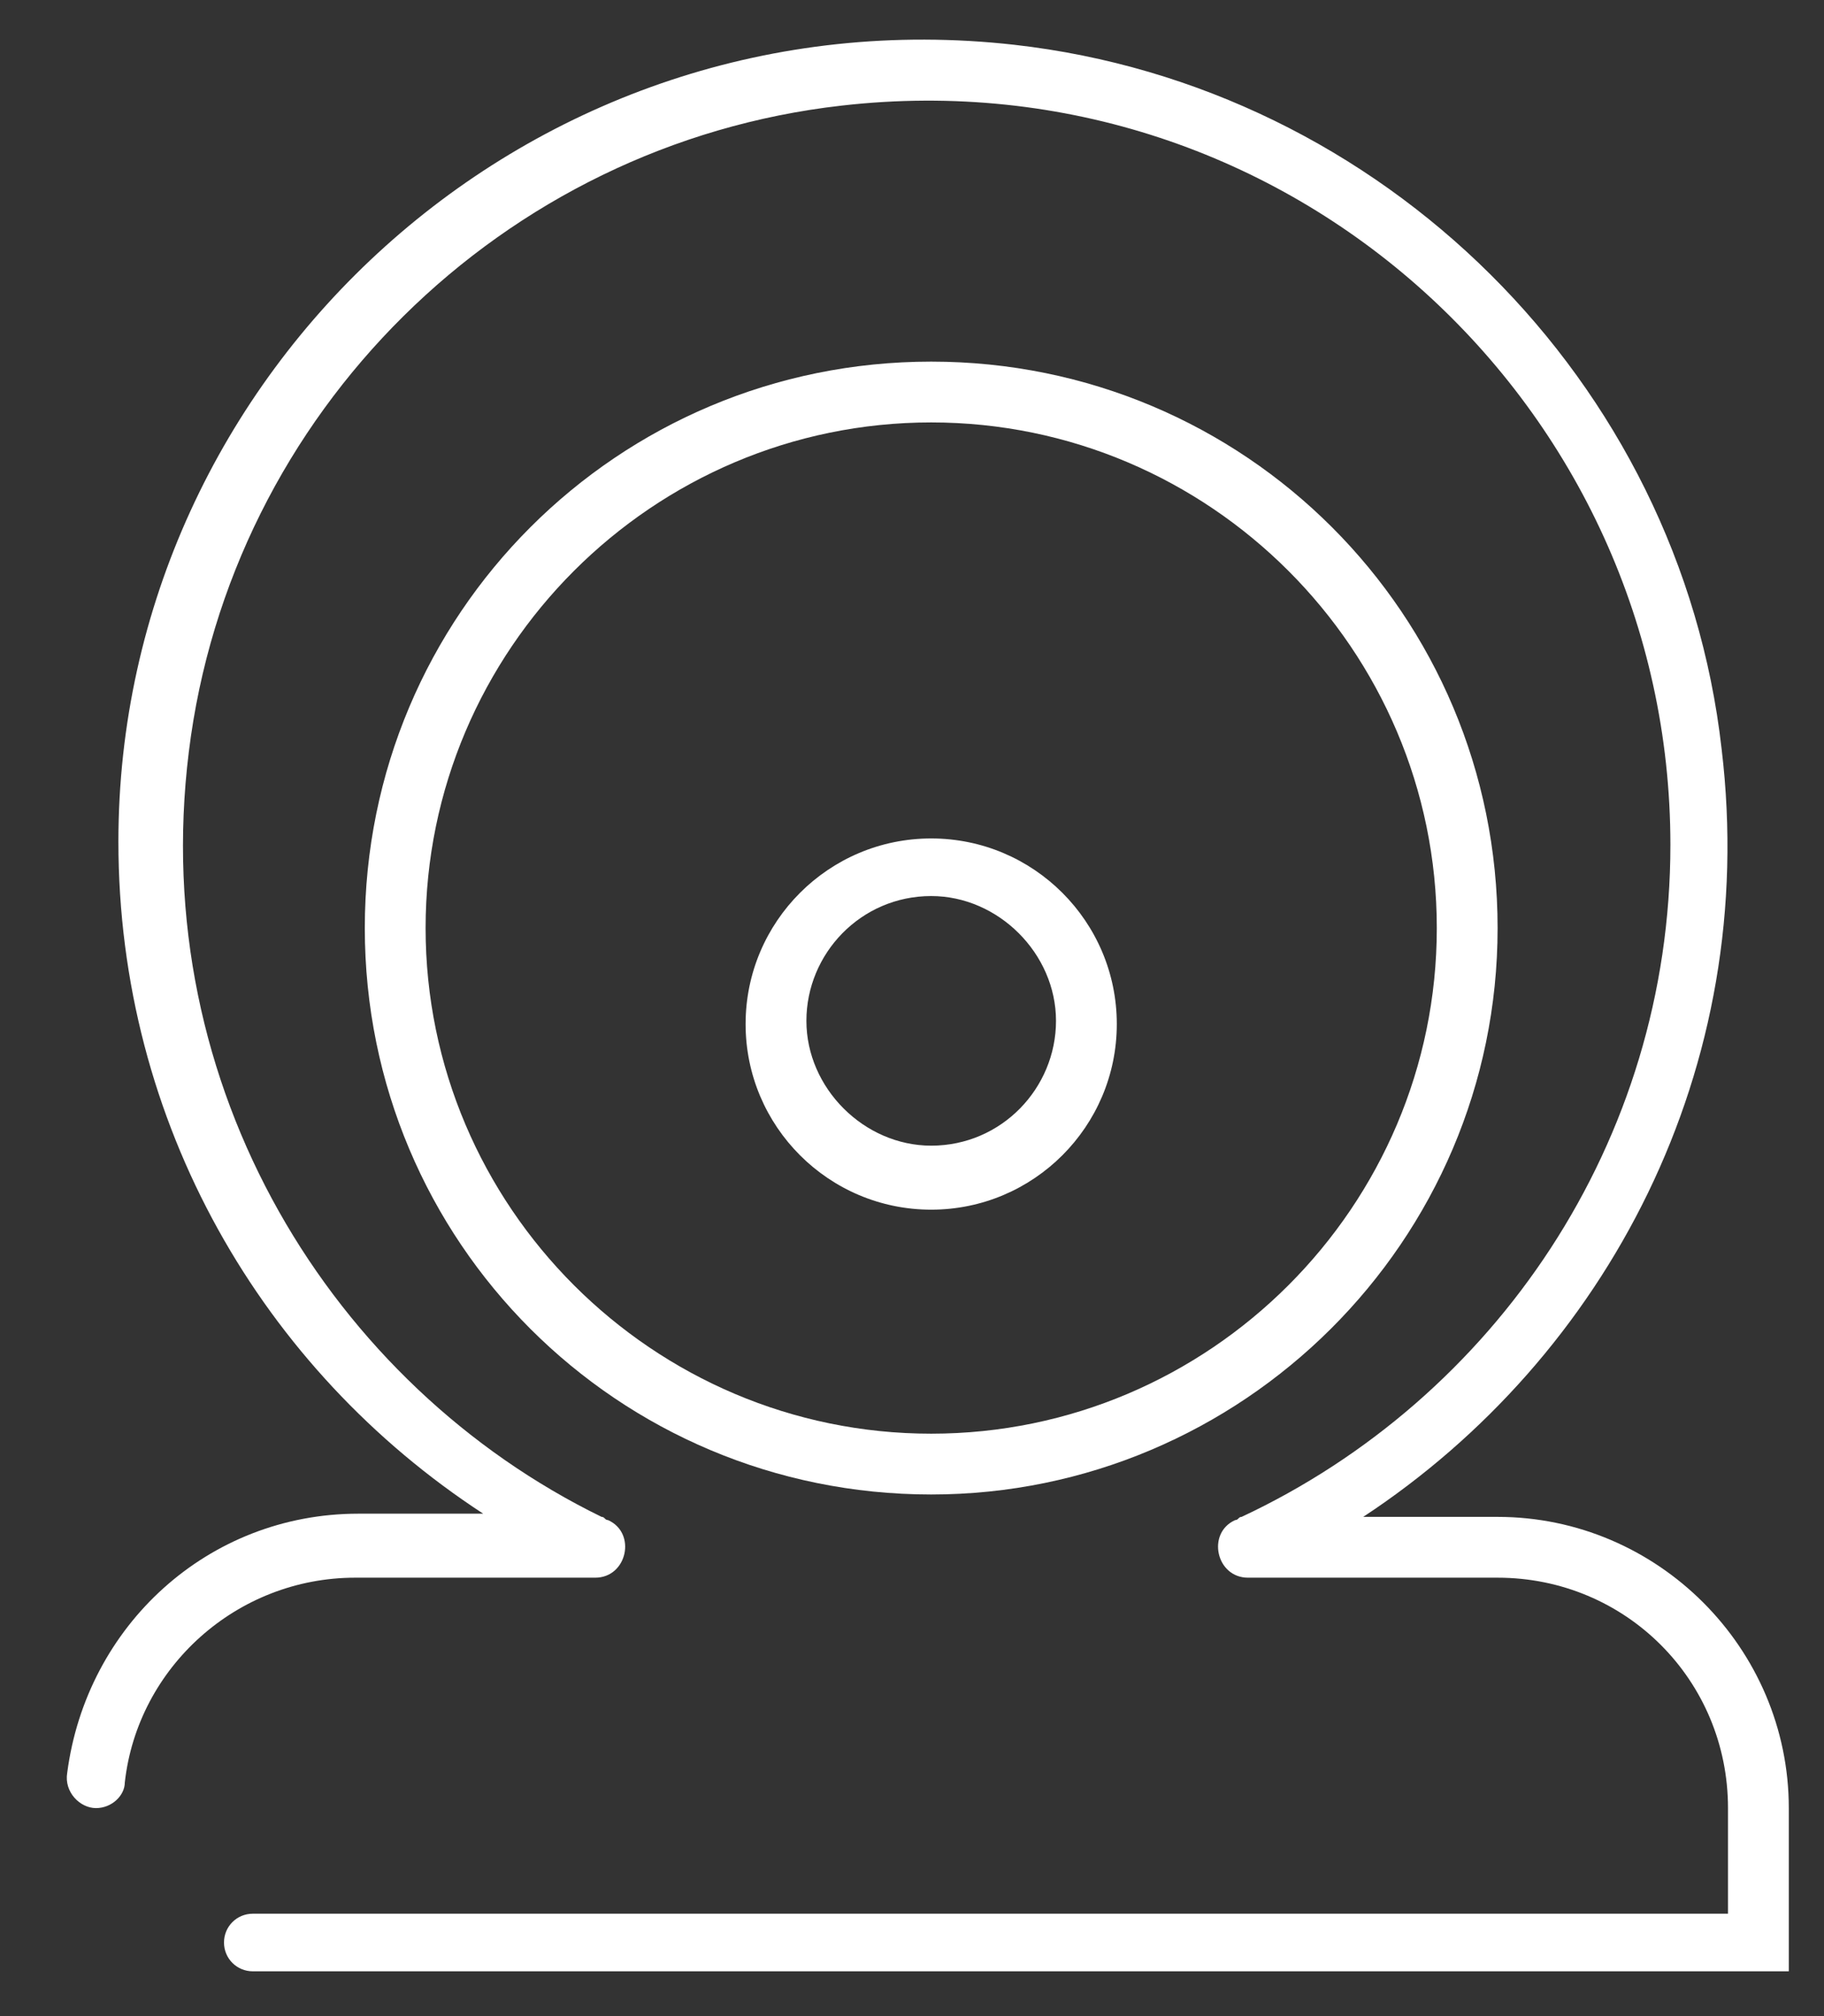
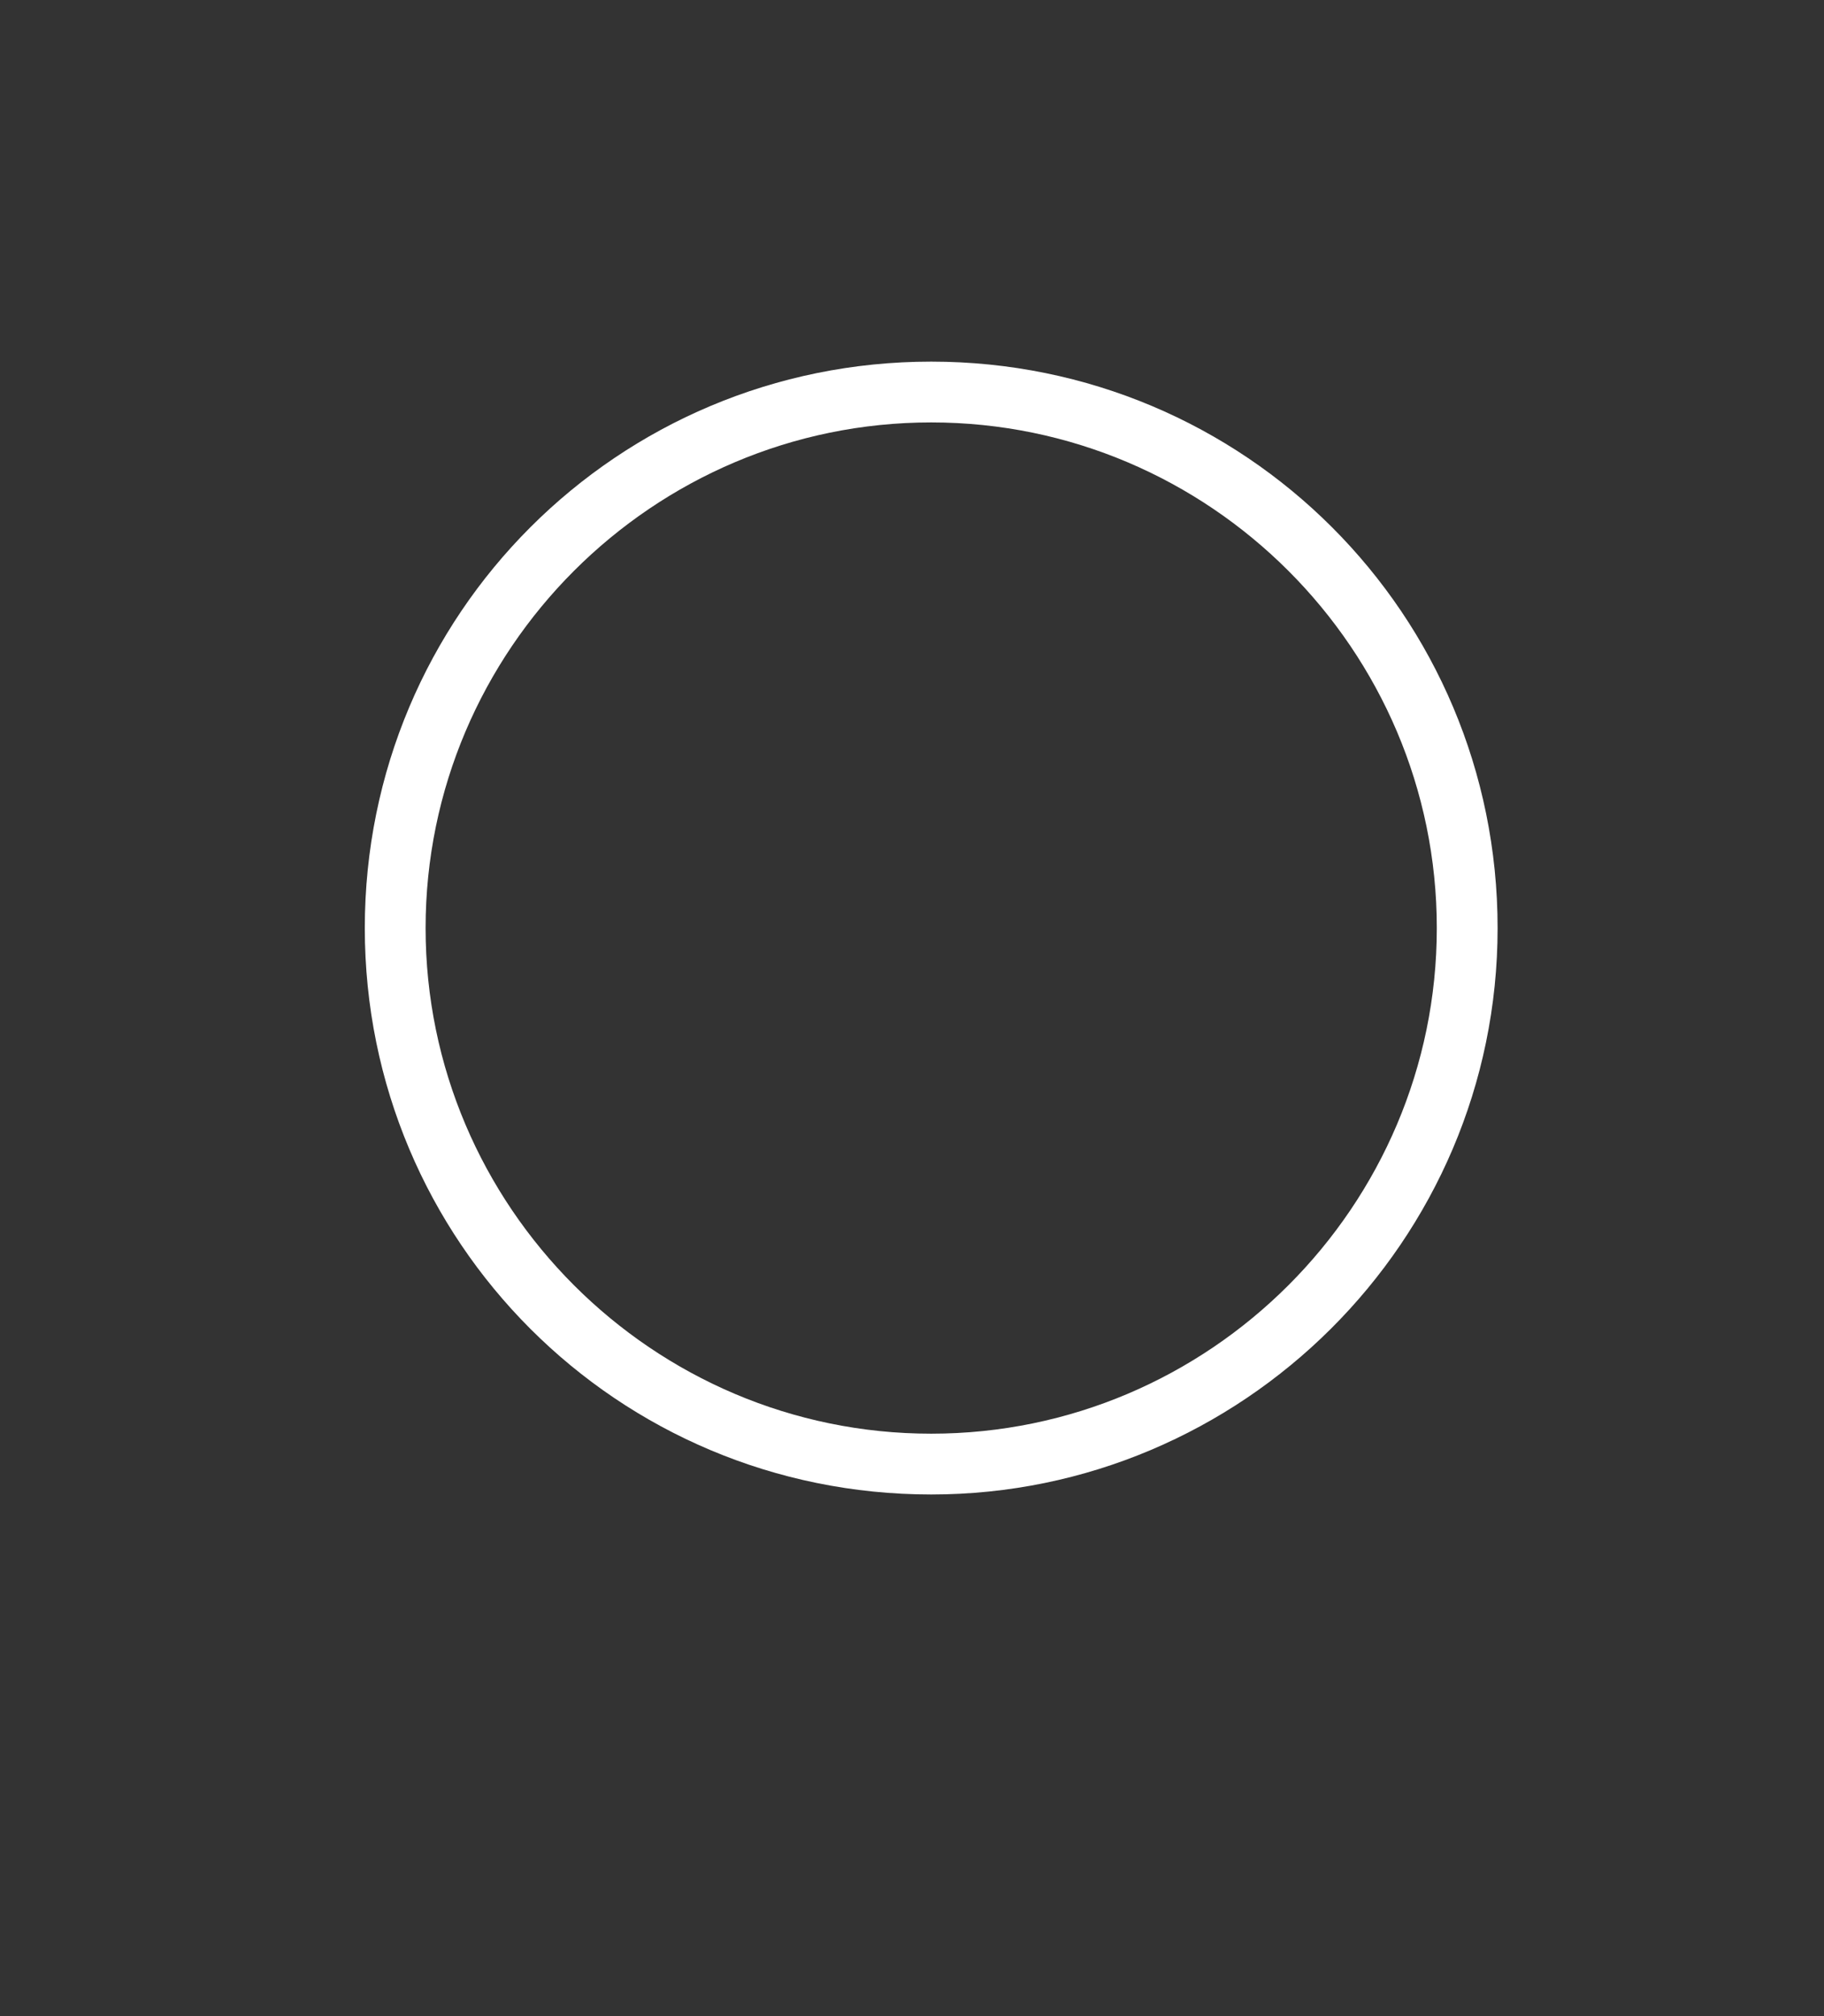
<svg xmlns="http://www.w3.org/2000/svg" version="1.1" id="Calque_1" x="0px" y="0px" viewBox="0 0 57 63" style="enable-background:new 0 0 57 63;" xml:space="preserve">
  <rect x="0" y="0" width="57" height="63" fill="#333333" stroke="none" />
  <style type="text/css">
	.st0{fill:#FFFFFF;}
</style>
  <g id="XMLID_2_">
    <g id="XMLID_1_">
      <path id="XMLID_7_" class="st0" d="M29.1,46.7c-9.8,0-17.7-7.9-17.7-17.7s7.9-17.7,17.7-17.7c9.8,0,17.7,7.9,17.7,17.7    S38.8,46.7,29.1,46.7z M29.1,13.2c-8.7,0-15.8,7.1-15.8,15.8c0,8.7,7.1,15.8,15.8,15.8S44.9,37.7,44.9,29    C44.9,20.3,37.8,13.2,29.1,13.2z" />
    </g>
    <g id="XMLID_3_">
-       <path id="XMLID_4_" class="st0" d="M29.1,37.8c-3.2,0-5.8-2.6-5.8-5.8c0-3.2,2.6-5.8,5.8-5.8c3.2,0,5.8,2.6,5.8,5.8    C34.9,35.2,32.3,37.8,29.1,37.8z M29.1,28c-2.2,0-3.9,1.8-3.9,3.9s1.8,3.9,3.9,3.9c2.2,0,3.9-1.8,3.9-3.9S31.2,28,29.1,28z" />
-     </g>
+       </g>
    <g id="XMLID_14_">
-       <path id="XMLID_10_" class="st0" d="M55.9,56.5c0-5-4.1-9.1-9.1-9.1h-4.2c7.6-5,12.4-14,11.2-24c-1.3-11.5-10.6-20.7-22.1-22    c-15.1-1.7-28,10.2-28,24.9c0,8.8,4.5,16.5,11.4,21h-3.9c-4.7,0-8.5,3.5-9.1,8.1c-0.1,0.6,0.4,1.1,0.9,1.1h0    c0.5,0,0.9-0.4,0.9-0.8c0.4-3.6,3.5-6.4,7.2-6.4h7.3h0.2c1,0,1.3-1.4,0.4-1.8c-0.1,0-0.1-0.1-0.2-0.1C10.4,43.3,4.6,34,5.9,23.5    c1.3-10.6,9.8-19,20.4-20.2c14-1.6,25.9,9.4,25.9,23.1c0,9.3-5.5,17.3-13.4,21c-0.1,0-0.1,0.1-0.2,0.1c-0.9,0.4-0.6,1.8,0.4,1.8    h0.2h7.6c4,0,7.2,3.2,7.2,7.2v3.3H7.9c-0.5,0-0.9,0.4-0.9,0.9v0c0,0.5,0.4,0.9,0.9,0.9h48V56.5z" />
-     </g>
+       </g>
  </g>
</svg>